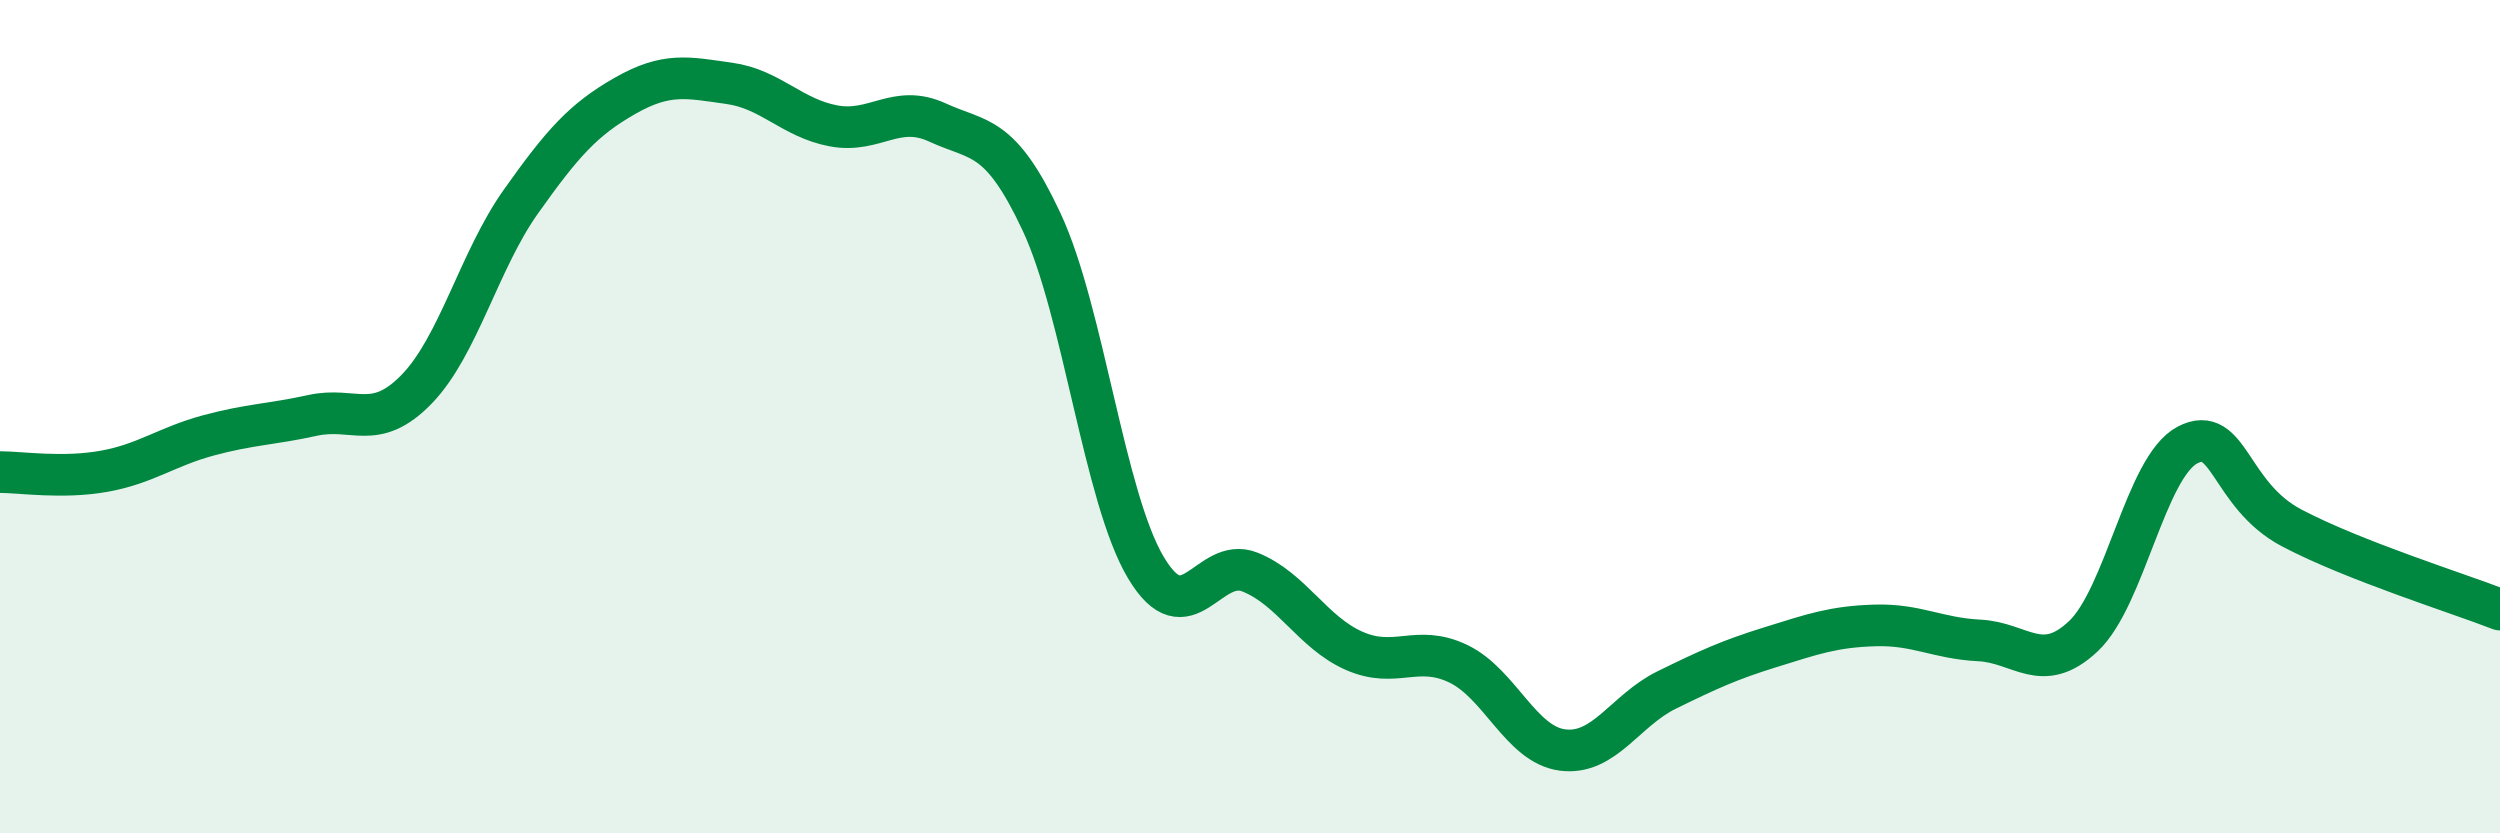
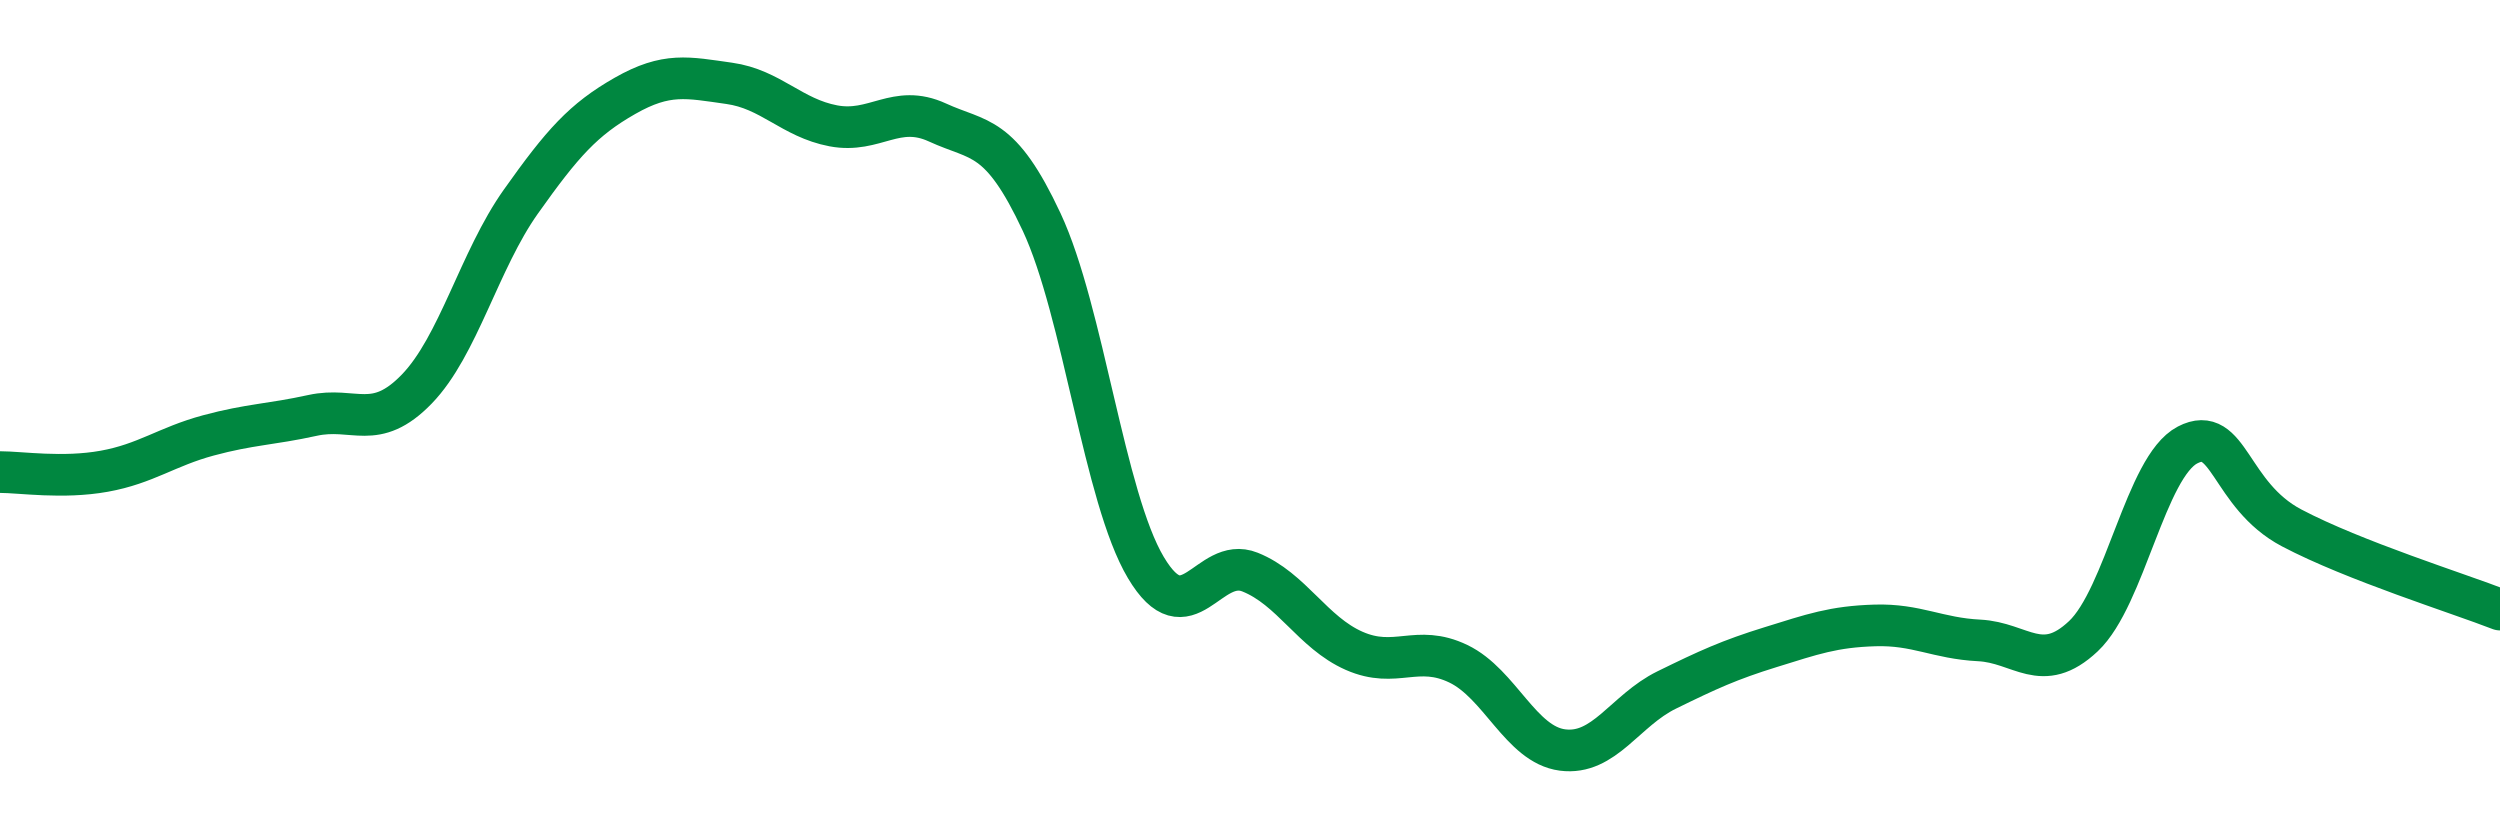
<svg xmlns="http://www.w3.org/2000/svg" width="60" height="20" viewBox="0 0 60 20">
-   <path d="M 0,11.33 C 0.5,11.33 1.5,11.49 2.5,11.31 C 3.5,11.13 4,10.72 5,10.45 C 6,10.18 6.5,10.19 7.5,9.97 C 8.5,9.75 9,10.37 10,9.34 C 11,8.31 11.5,6.25 12.5,4.84 C 13.5,3.43 14,2.87 15,2.3 C 16,1.73 16.5,1.86 17.5,2 C 18.5,2.14 19,2.83 20,3.02 C 21,3.21 21.5,2.48 22.5,2.94 C 23.5,3.4 24,3.19 25,5.33 C 26,7.47 26.5,11.94 27.5,13.62 C 28.5,15.3 29,13.33 30,13.73 C 31,14.13 31.5,15.18 32.5,15.62 C 33.5,16.06 34,15.45 35,15.93 C 36,16.41 36.5,17.87 37.5,18 C 38.5,18.13 39,17.05 40,16.56 C 41,16.07 41.5,15.84 42.5,15.53 C 43.5,15.22 44,15.04 45,15.01 C 46,14.98 46.5,15.32 47.5,15.37 C 48.5,15.42 49,16.21 50,15.27 C 51,14.33 51.5,11.2 52.5,10.68 C 53.5,10.16 53.5,11.88 55,12.67 C 56.5,13.46 59,14.24 60,14.63L60 20L0 20Z" fill="#008740" opacity="0.1" stroke-linecap="round" stroke-linejoin="round" />
  <path d="M 0,11.33 C 0.5,11.33 1.5,11.49 2.5,11.31 C 3.5,11.13 4,10.72 5,10.45 C 6,10.18 6.5,10.19 7.5,9.97 C 8.5,9.75 9,10.37 10,9.34 C 11,8.31 11.5,6.25 12.5,4.84 C 13.5,3.43 14,2.87 15,2.3 C 16,1.73 16.5,1.86 17.5,2 C 18.5,2.14 19,2.83 20,3.02 C 21,3.21 21.5,2.48 22.5,2.94 C 23.5,3.4 24,3.19 25,5.33 C 26,7.47 26.5,11.94 27.5,13.62 C 28.5,15.3 29,13.33 30,13.73 C 31,14.13 31.5,15.18 32.5,15.62 C 33.5,16.06 34,15.45 35,15.93 C 36,16.41 36.5,17.87 37.5,18 C 38.5,18.13 39,17.05 40,16.56 C 41,16.07 41.5,15.84 42.5,15.53 C 43.5,15.22 44,15.04 45,15.01 C 46,14.98 46.5,15.32 47.5,15.37 C 48.5,15.42 49,16.21 50,15.27 C 51,14.33 51.5,11.2 52.5,10.68 C 53.5,10.16 53.5,11.88 55,12.67 C 56.5,13.46 59,14.24 60,14.63" stroke="#008740" stroke-width="1" fill="none" stroke-linecap="round" stroke-linejoin="round" />
</svg>